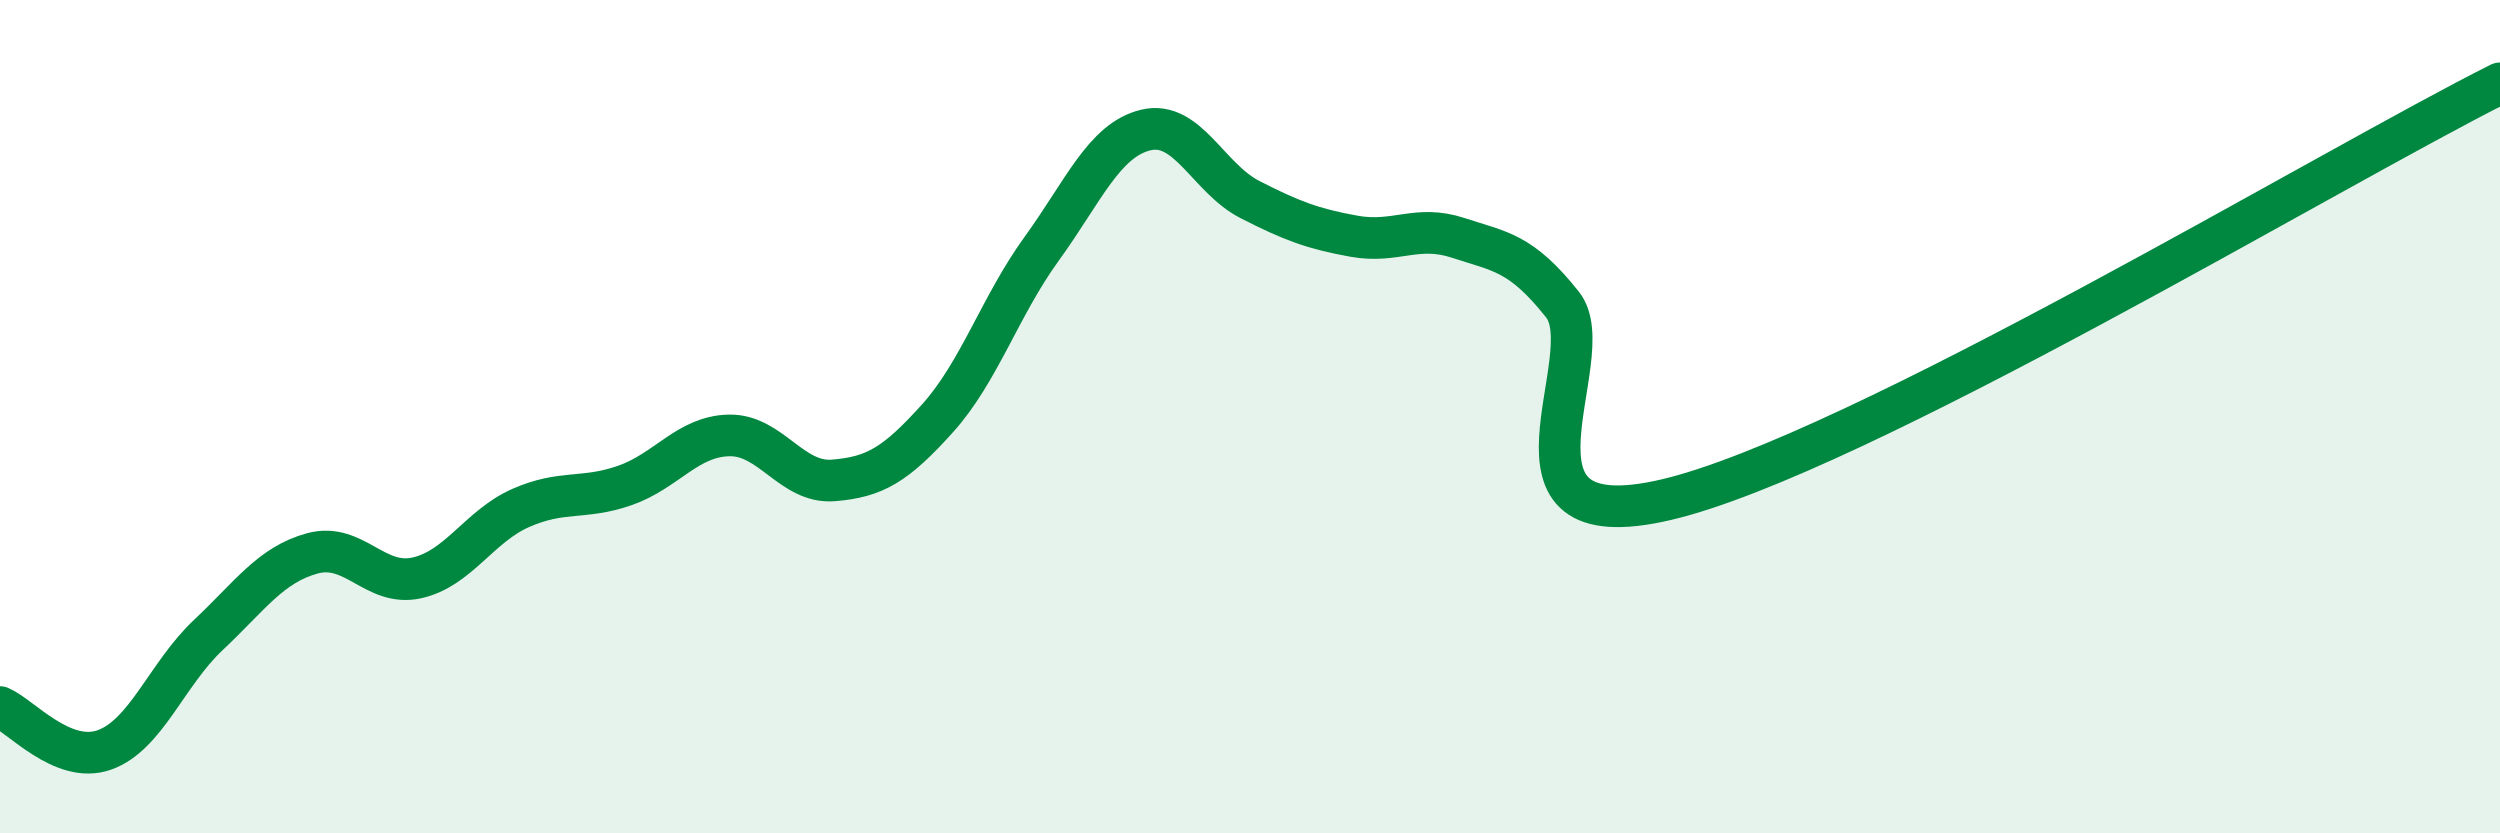
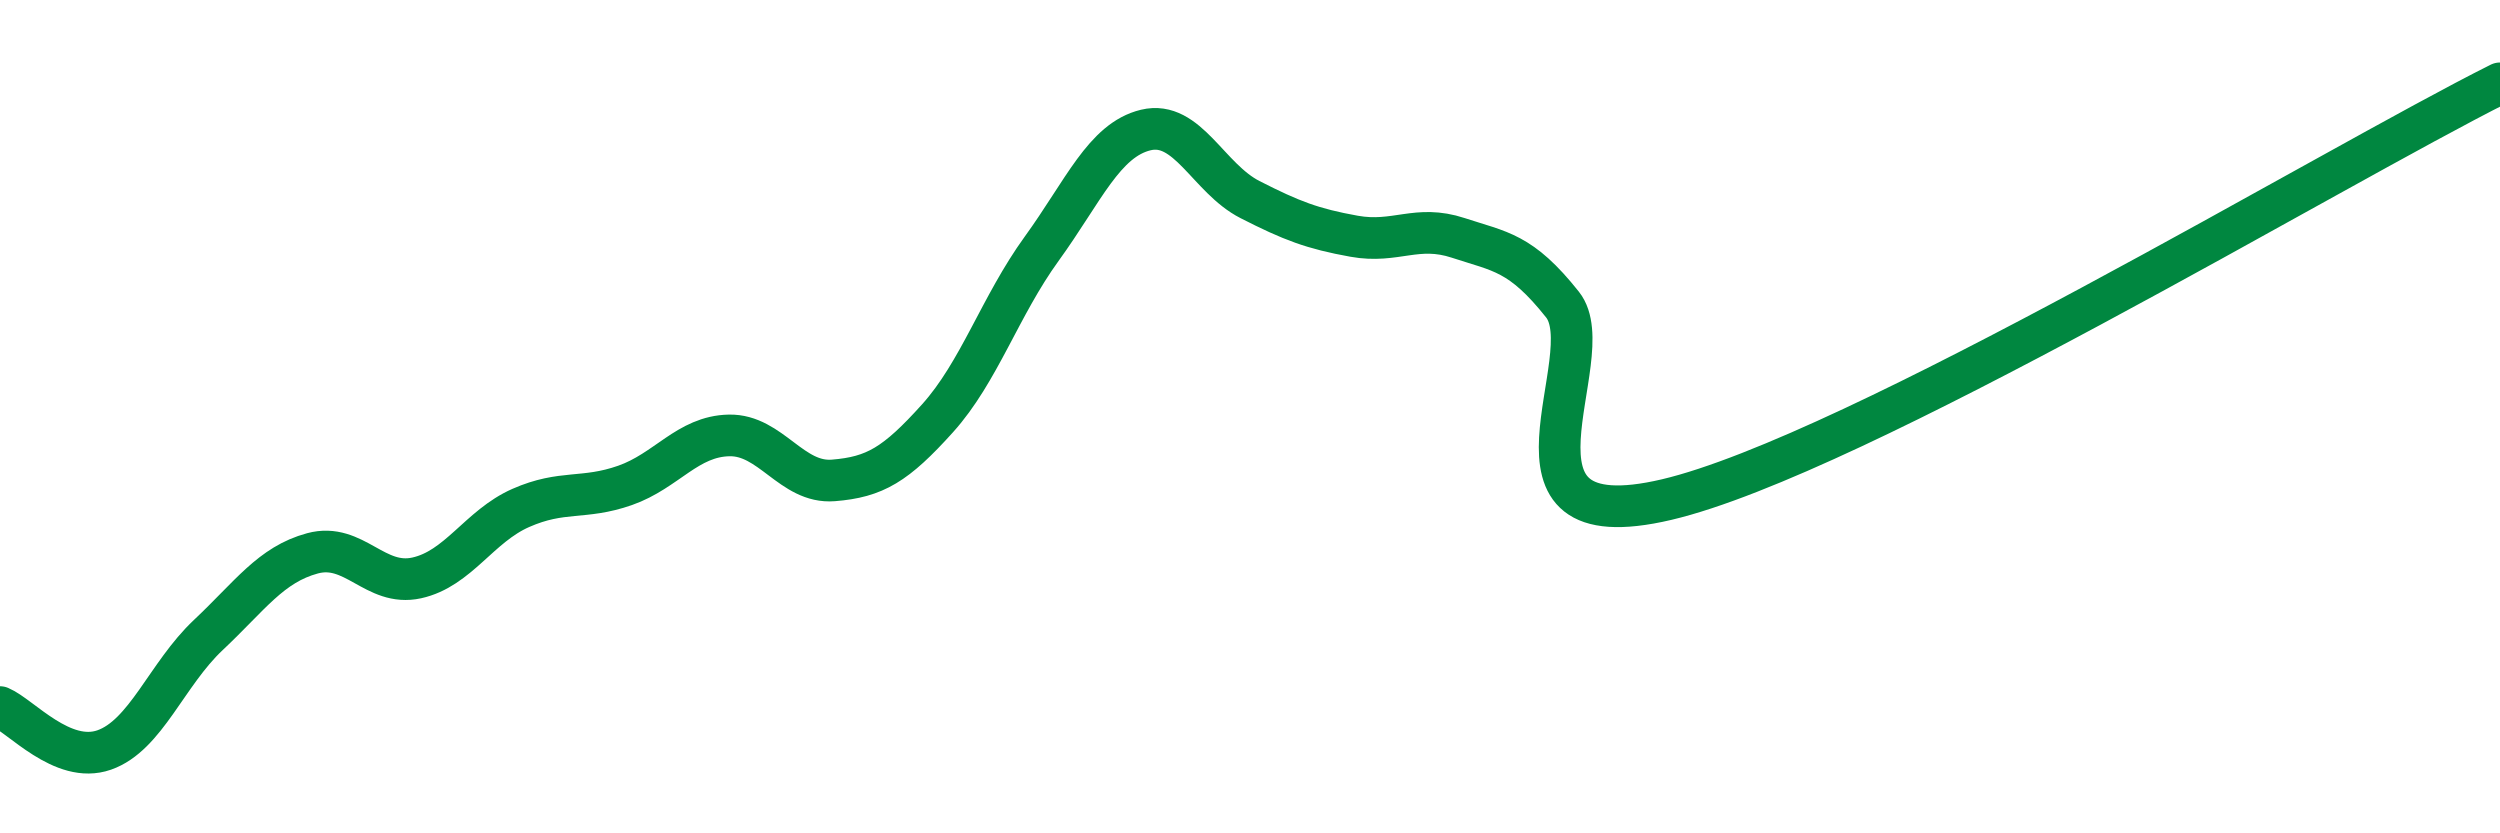
<svg xmlns="http://www.w3.org/2000/svg" width="60" height="20" viewBox="0 0 60 20">
-   <path d="M 0,16.97 C 0.5,17.18 1.5,18.35 2.5,18 C 3.5,17.65 4,16.18 5,15.24 C 6,14.3 6.5,13.55 7.5,13.28 C 8.5,13.01 9,14.09 10,13.87 C 11,13.65 11.5,12.63 12.5,12.19 C 13.5,11.75 14,12 15,11.65 C 16,11.3 16.5,10.47 17.5,10.45 C 18.5,10.43 19,11.61 20,11.53 C 21,11.45 21.5,11.15 22.5,10.04 C 23.5,8.93 24,7.35 25,5.97 C 26,4.59 26.5,3.36 27.5,3.12 C 28.5,2.88 29,4.28 30,4.79 C 31,5.3 31.5,5.49 32.5,5.67 C 33.5,5.85 34,5.38 35,5.71 C 36,6.04 36.5,6.05 37.5,7.31 C 38.5,8.57 35.5,13.05 40,11.99 C 44.5,10.93 56,4 60,2L60 20L0 20Z" fill="#008740" opacity="0.1" stroke-linecap="round" stroke-linejoin="round" />
  <path d="M 0,16.97 C 0.5,17.18 1.5,18.35 2.5,18 C 3.5,17.65 4,16.18 5,15.24 C 6,14.3 6.5,13.55 7.5,13.28 C 8.5,13.01 9,14.09 10,13.87 C 11,13.65 11.5,12.63 12.5,12.19 C 13.5,11.75 14,12 15,11.65 C 16,11.3 16.5,10.47 17.5,10.45 C 18.5,10.43 19,11.61 20,11.53 C 21,11.45 21.5,11.15 22.5,10.04 C 23.5,8.93 24,7.35 25,5.97 C 26,4.59 26.5,3.36 27.5,3.12 C 28.5,2.88 29,4.28 30,4.79 C 31,5.3 31.5,5.49 32.5,5.67 C 33.5,5.85 34,5.38 35,5.71 C 36,6.04 36.5,6.05 37.5,7.31 C 38.5,8.57 35.5,13.05 40,11.99 C 44.5,10.93 56,4 60,2" stroke="#008740" stroke-width="1" fill="none" stroke-linecap="round" stroke-linejoin="round" />
</svg>